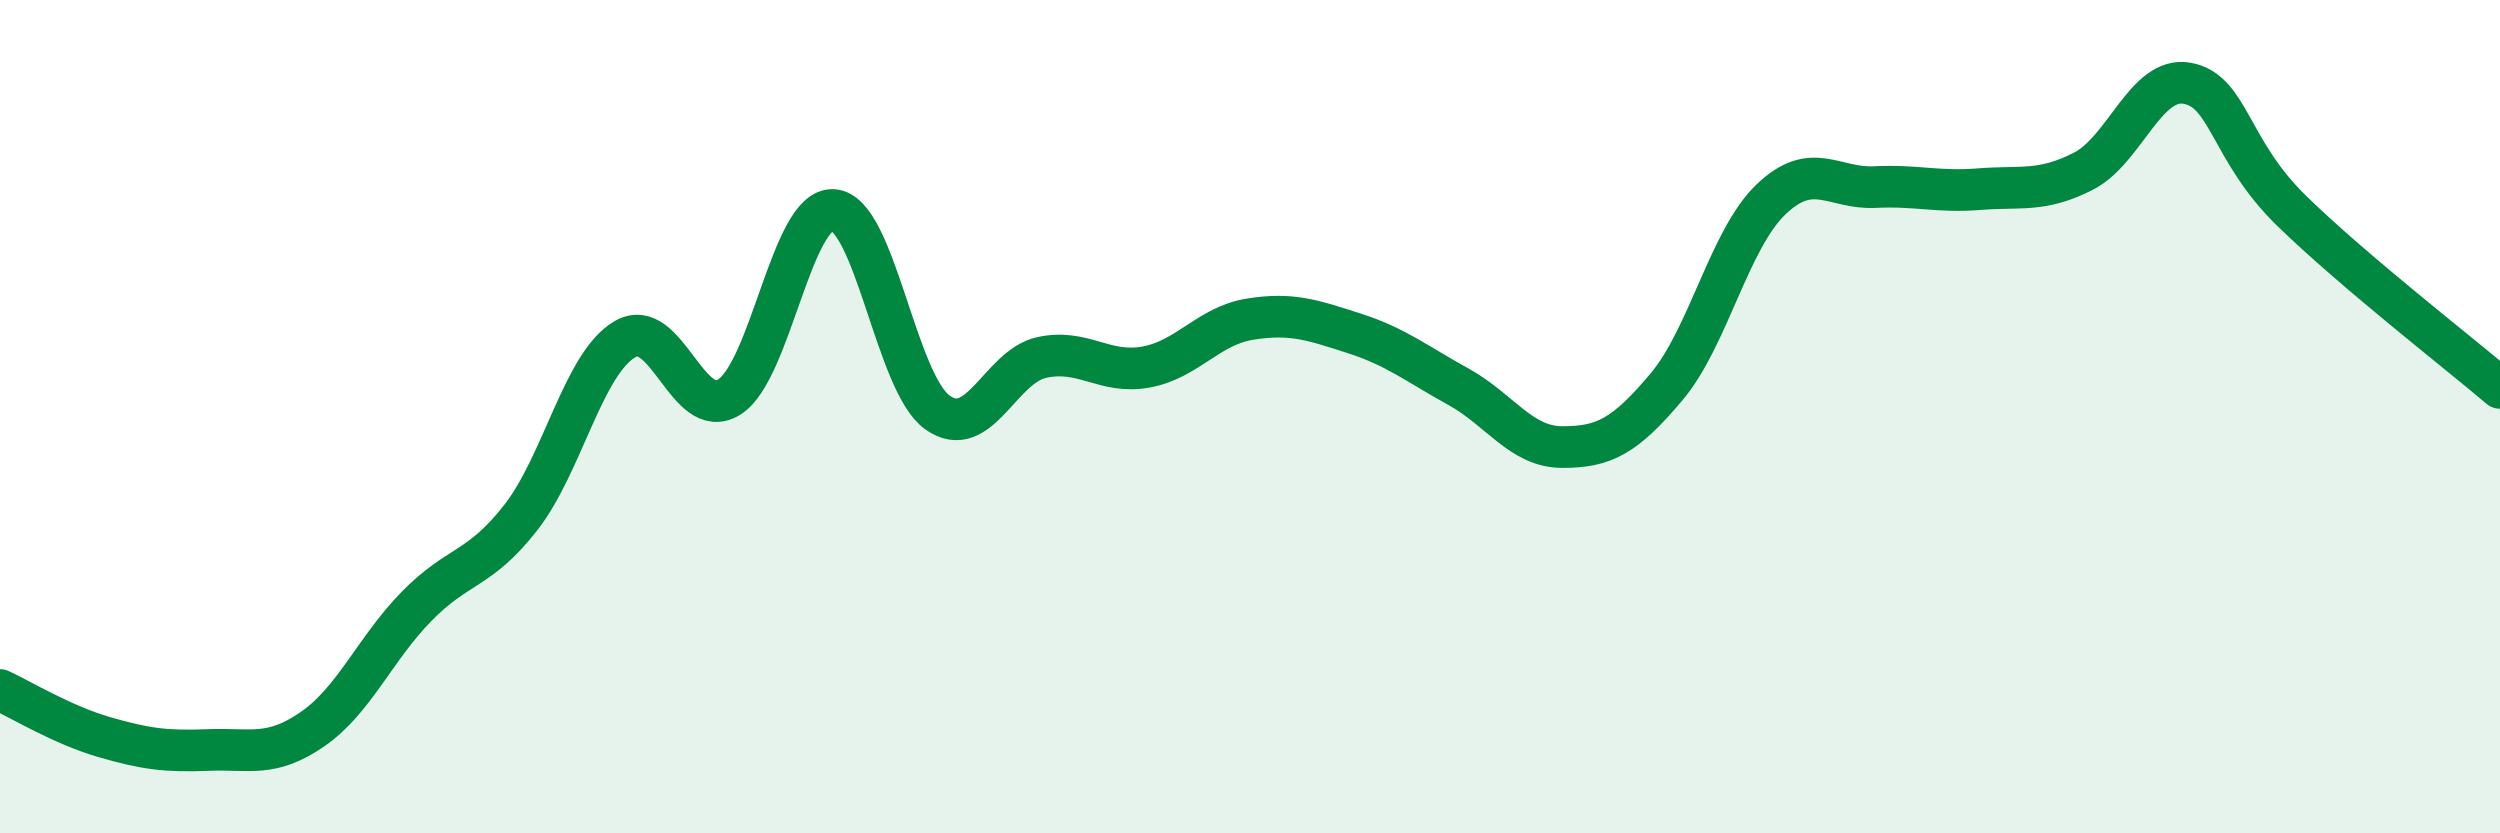
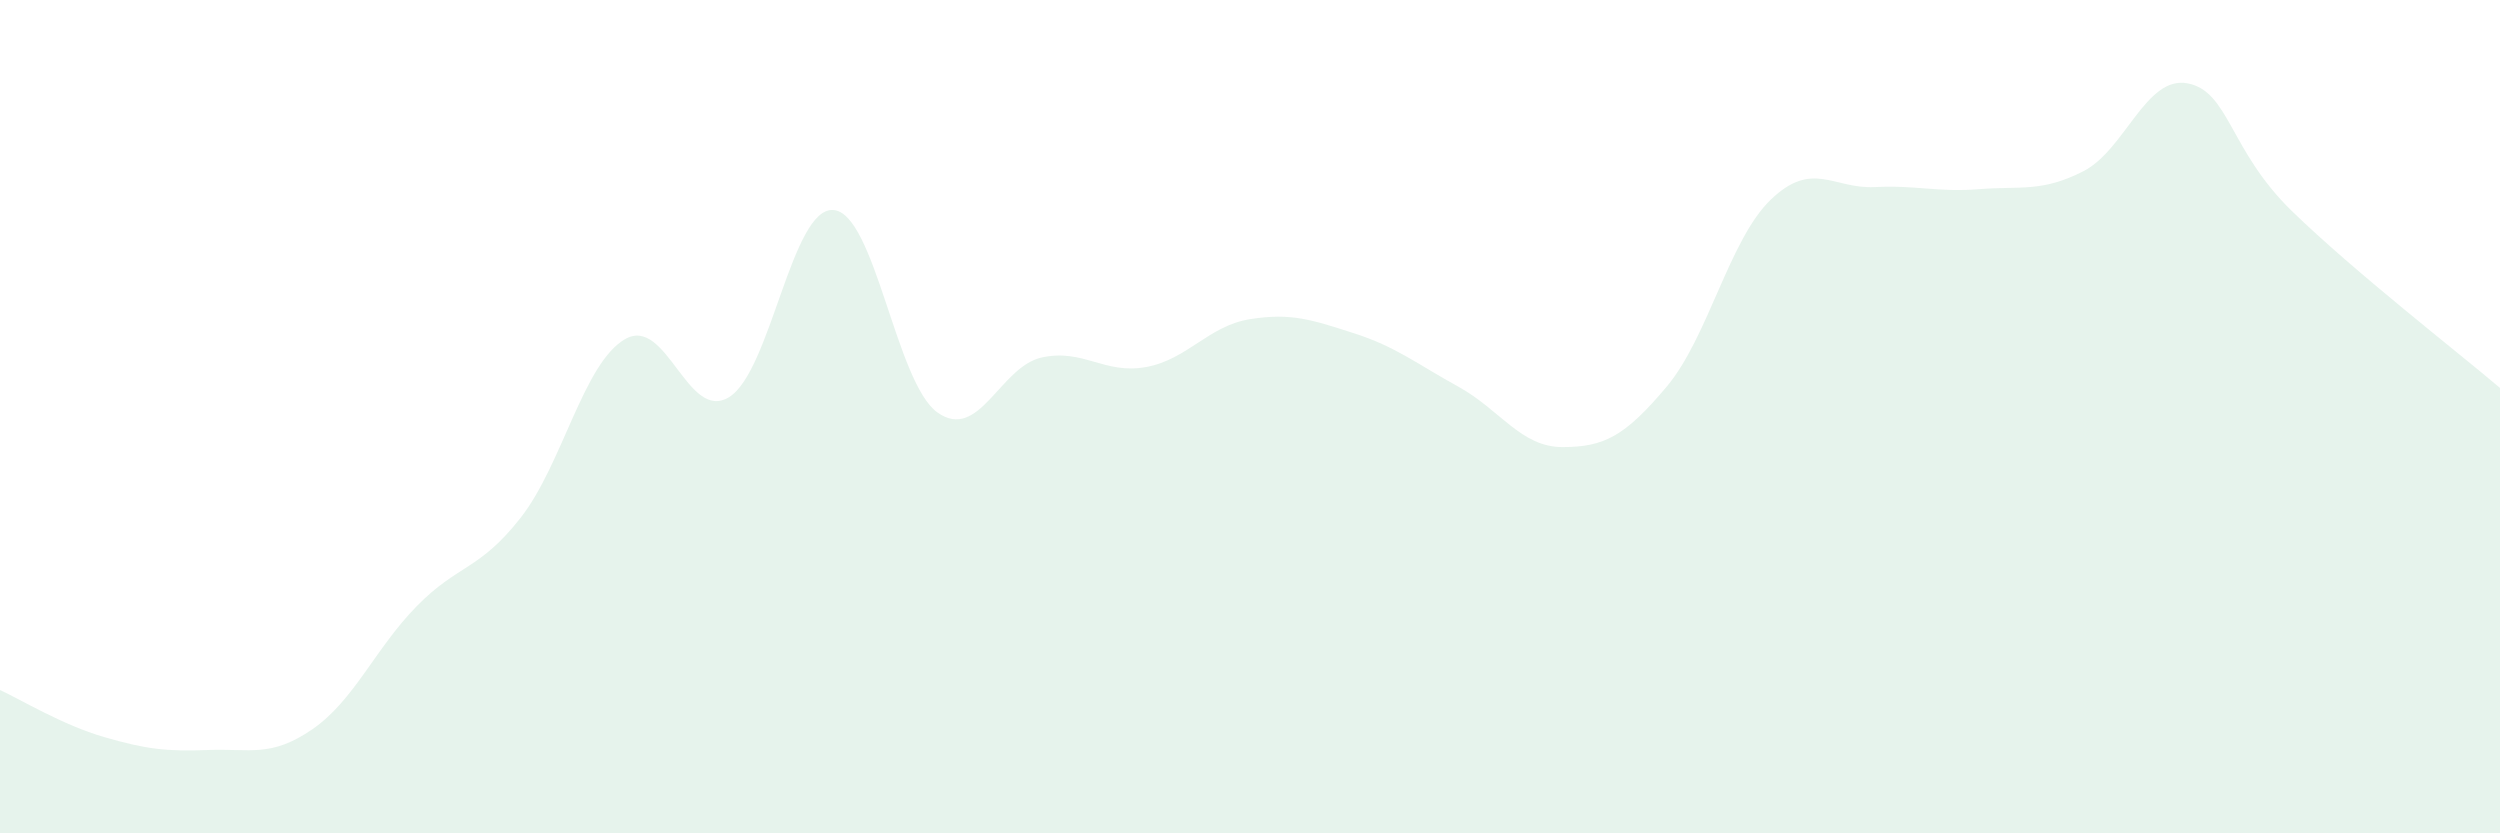
<svg xmlns="http://www.w3.org/2000/svg" width="60" height="20" viewBox="0 0 60 20">
  <path d="M 0,16.56 C 0.5,16.79 1.5,17.4 2.5,17.69 C 3.5,17.98 4,18.04 5,18 C 6,17.96 6.5,18.19 7.5,17.5 C 8.5,16.81 9,15.57 10,14.55 C 11,13.53 11.5,13.7 12.5,12.42 C 13.5,11.14 14,8.72 15,8.14 C 16,7.56 16.5,10.15 17.5,9.53 C 18.5,8.91 19,4.97 20,5.04 C 21,5.11 21.5,9.19 22.5,9.9 C 23.5,10.61 24,8.8 25,8.58 C 26,8.36 26.5,8.99 27.5,8.81 C 28.5,8.63 29,7.82 30,7.66 C 31,7.5 31.5,7.68 32.5,8 C 33.5,8.32 34,8.73 35,9.28 C 36,9.83 36.5,10.73 37.5,10.73 C 38.5,10.73 39,10.47 40,9.28 C 41,8.09 41.5,5.75 42.5,4.79 C 43.5,3.83 44,4.54 45,4.49 C 46,4.44 46.5,4.62 47.5,4.54 C 48.5,4.46 49,4.62 50,4.11 C 51,3.6 51.5,1.81 52.5,2 C 53.5,2.19 53.5,3.6 55,5.06 C 56.5,6.52 59,8.46 60,9.31L60 20L0 20Z" fill="#008740" opacity="0.1" stroke-linecap="round" stroke-linejoin="round" />
-   <path d="M 0,16.56 C 0.5,16.79 1.5,17.4 2.5,17.69 C 3.5,17.98 4,18.04 5,18 C 6,17.96 6.5,18.19 7.5,17.5 C 8.5,16.81 9,15.57 10,14.55 C 11,13.53 11.5,13.7 12.5,12.42 C 13.5,11.14 14,8.72 15,8.14 C 16,7.56 16.5,10.15 17.5,9.53 C 18.5,8.91 19,4.97 20,5.04 C 21,5.11 21.5,9.19 22.5,9.9 C 23.5,10.61 24,8.8 25,8.58 C 26,8.36 26.5,8.99 27.5,8.81 C 28.5,8.63 29,7.82 30,7.66 C 31,7.5 31.5,7.68 32.5,8 C 33.5,8.32 34,8.73 35,9.28 C 36,9.83 36.5,10.73 37.5,10.73 C 38.5,10.73 39,10.47 40,9.28 C 41,8.09 41.5,5.75 42.5,4.79 C 43.5,3.83 44,4.54 45,4.49 C 46,4.44 46.5,4.62 47.5,4.54 C 48.5,4.46 49,4.62 50,4.11 C 51,3.6 51.5,1.81 52.5,2 C 53.5,2.19 53.5,3.6 55,5.06 C 56.5,6.52 59,8.46 60,9.31" stroke="#008740" stroke-width="1" fill="none" stroke-linecap="round" stroke-linejoin="round" />
</svg>